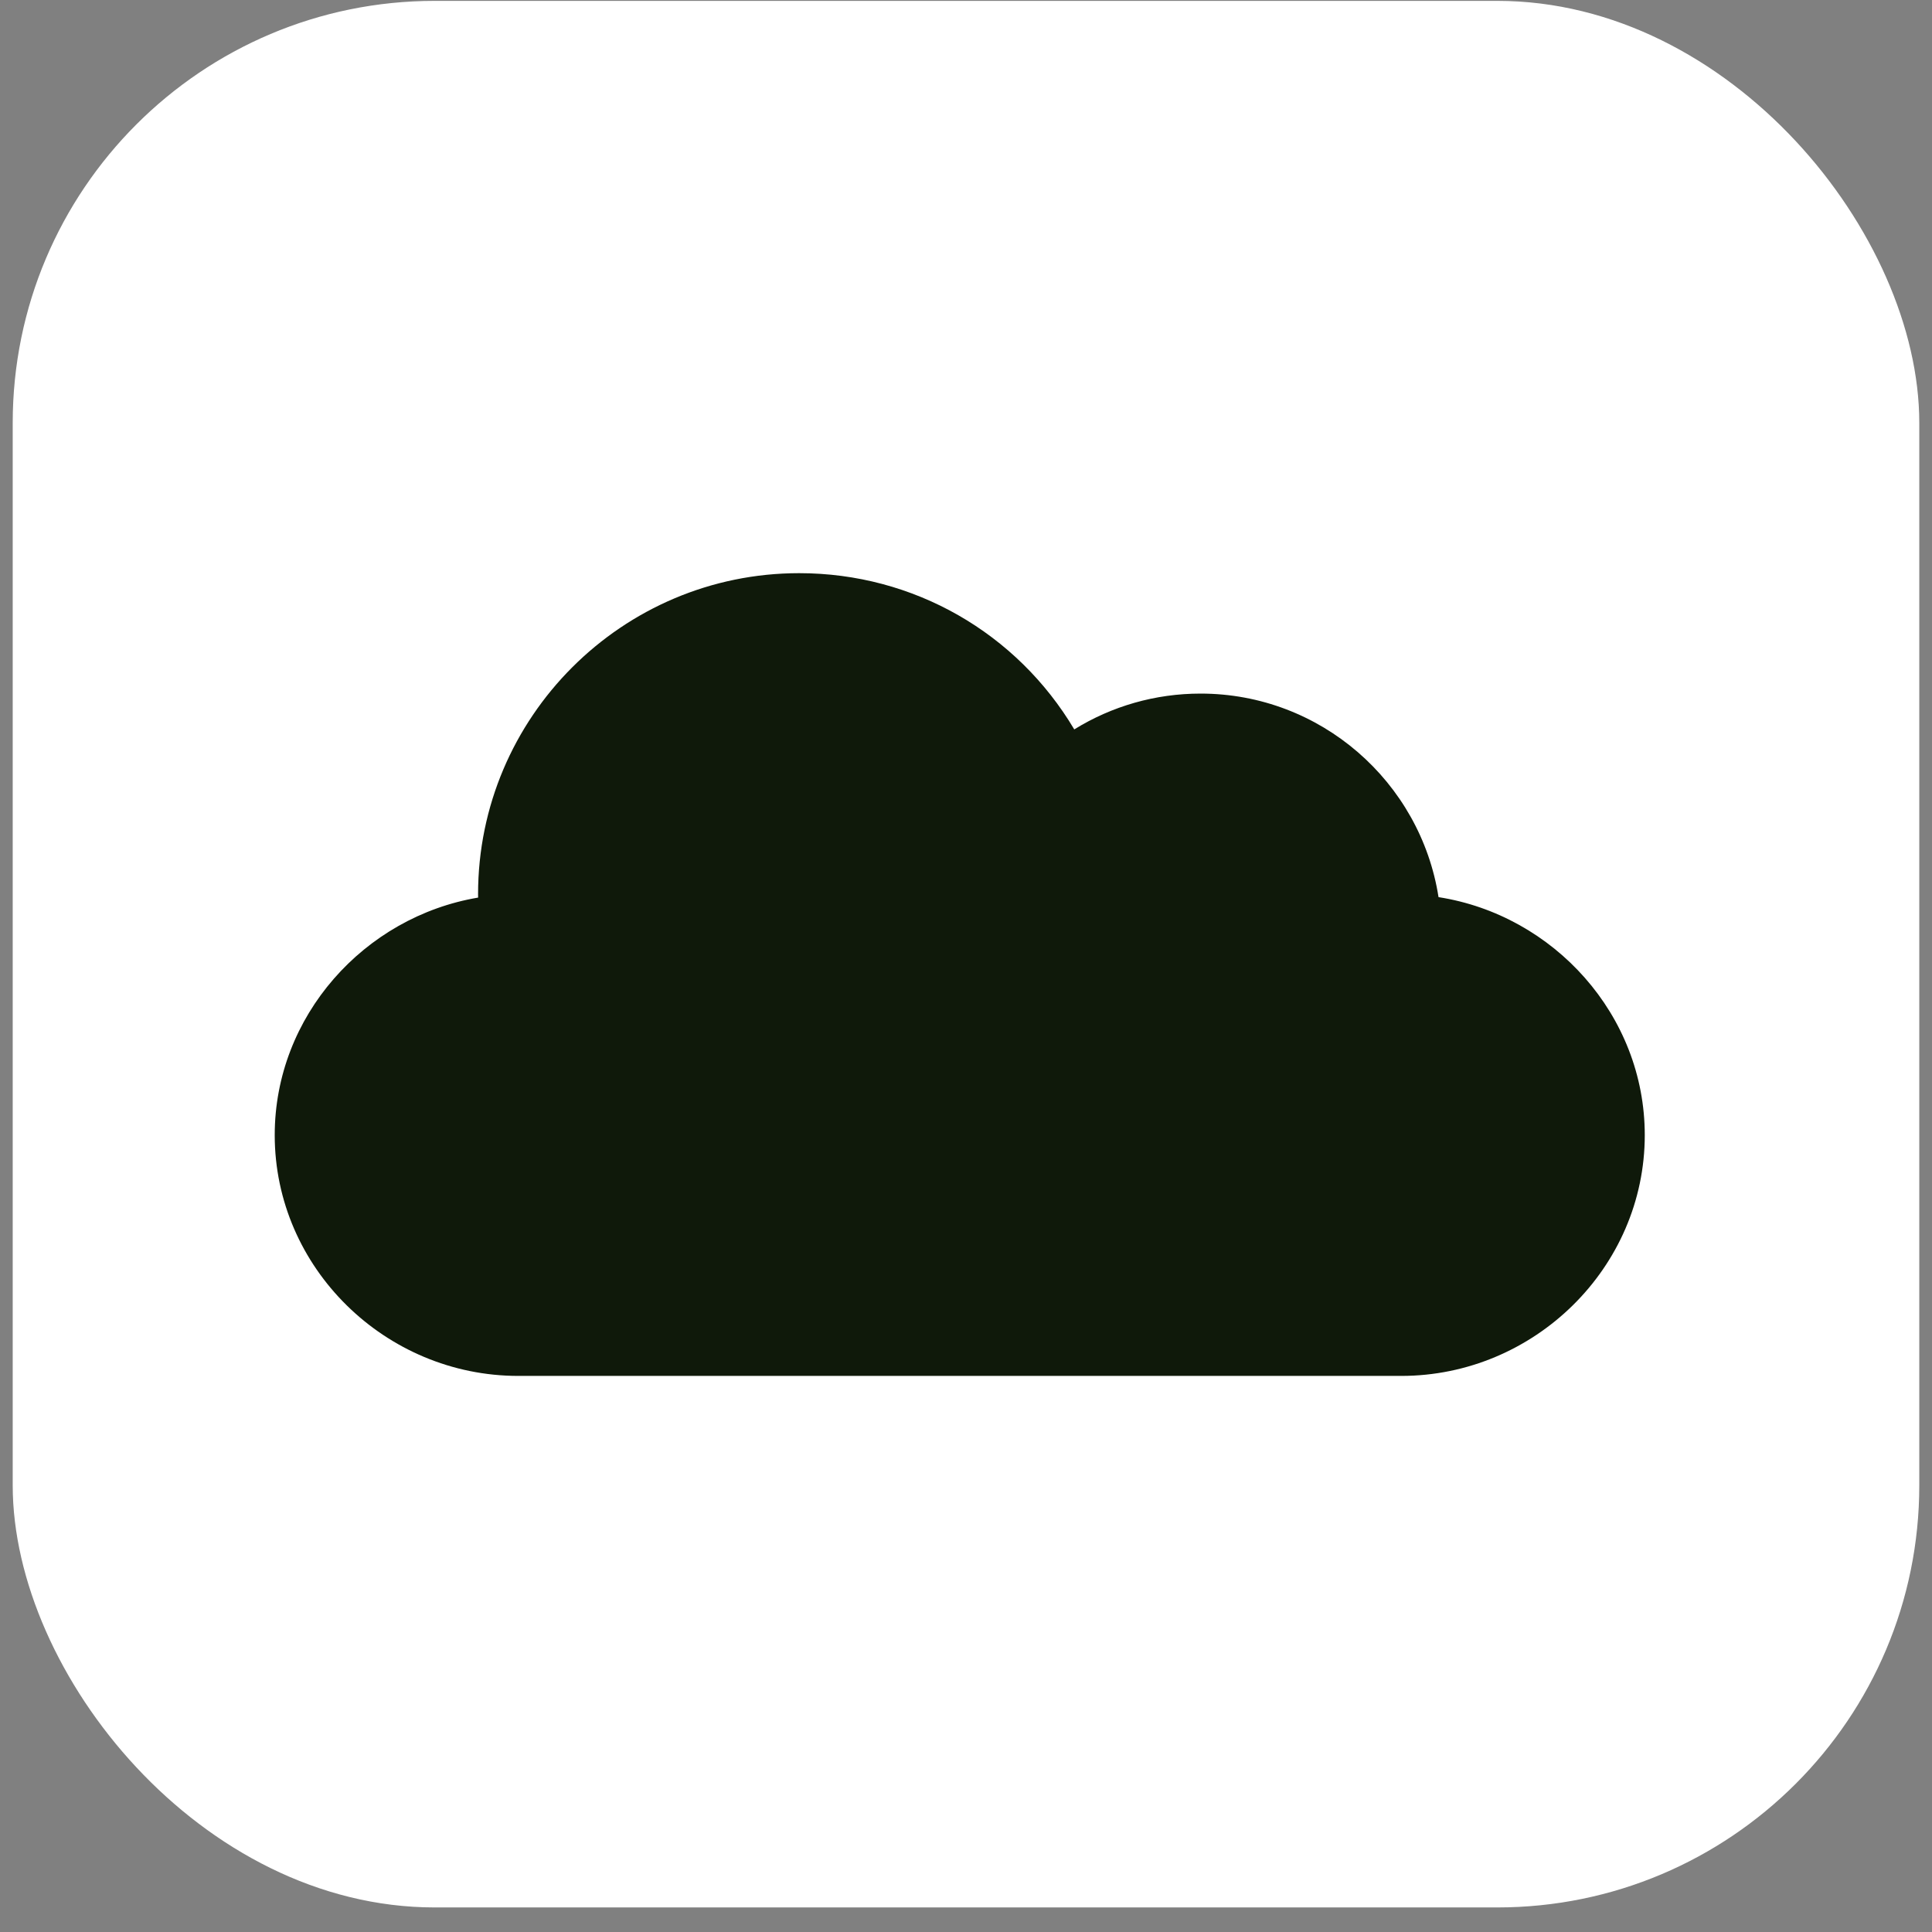
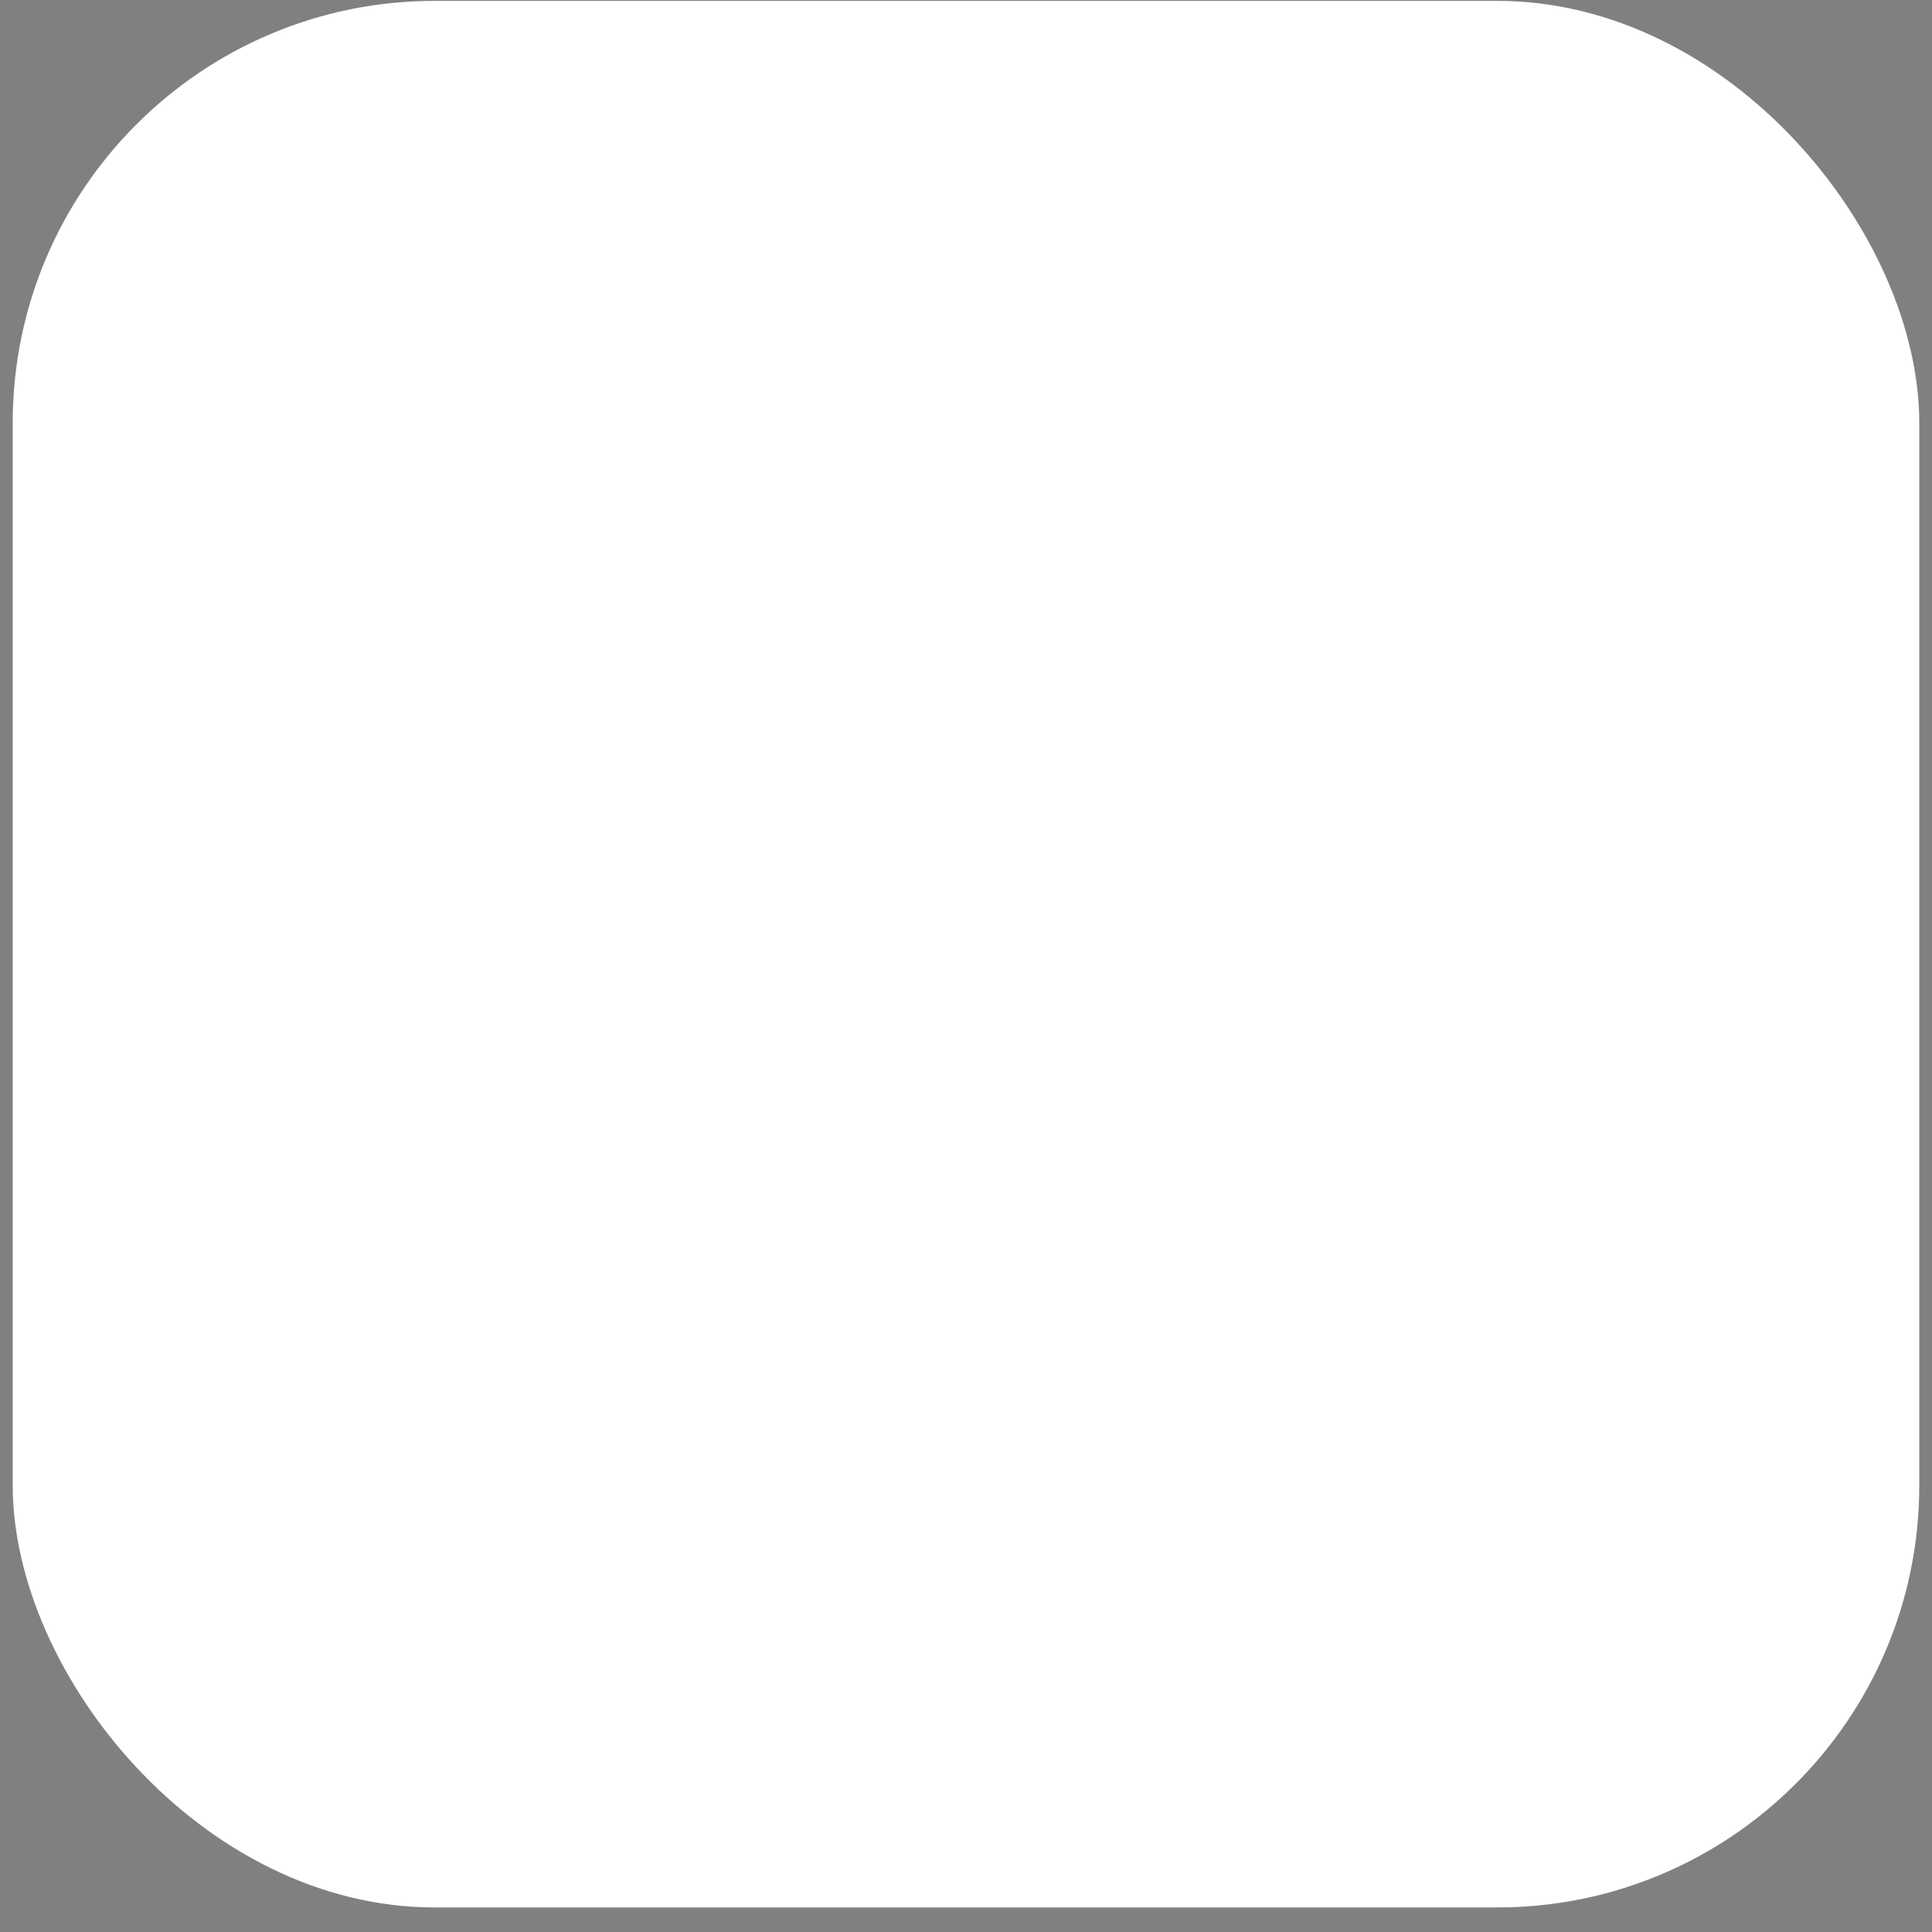
<svg xmlns="http://www.w3.org/2000/svg" width="76" height="76" viewBox="0 0 76 76" fill="none">
  <rect x="0" y="0" width="76" height="76" fill="#808080" stroke="none" />
  <rect x="0.5" y="0.034" width="75" height="75" rx="16.603" fill="white" />
  <g clip-path="url(#clip0_2779_965)">
-     <path d="M56.588 35.291C55.88 30.761 51.953 27.284 47.227 27.284C45.449 27.284 43.741 27.776 42.259 28.693C40.005 24.904 35.947 22.547 31.438 22.547C24.473 22.547 18.806 28.213 18.806 35.178C18.806 35.221 18.806 35.266 18.808 35.309C14.332 36.063 10.807 39.966 10.807 44.652C10.807 49.876 15.161 54.125 20.386 54.125H55.122C60.346 54.125 64.701 49.876 64.701 44.652C64.701 39.926 61.118 35.999 56.588 35.291Z" fill="#0F190A" />
-   </g>
+     </g>
  <defs>
    <clipPath id="clip0_2779_965">
-       <rect width="53.894" height="53.894" fill="white" transform="translate(10.807 11.389)" />
-     </clipPath>
+       </clipPath>
  </defs>
</svg>